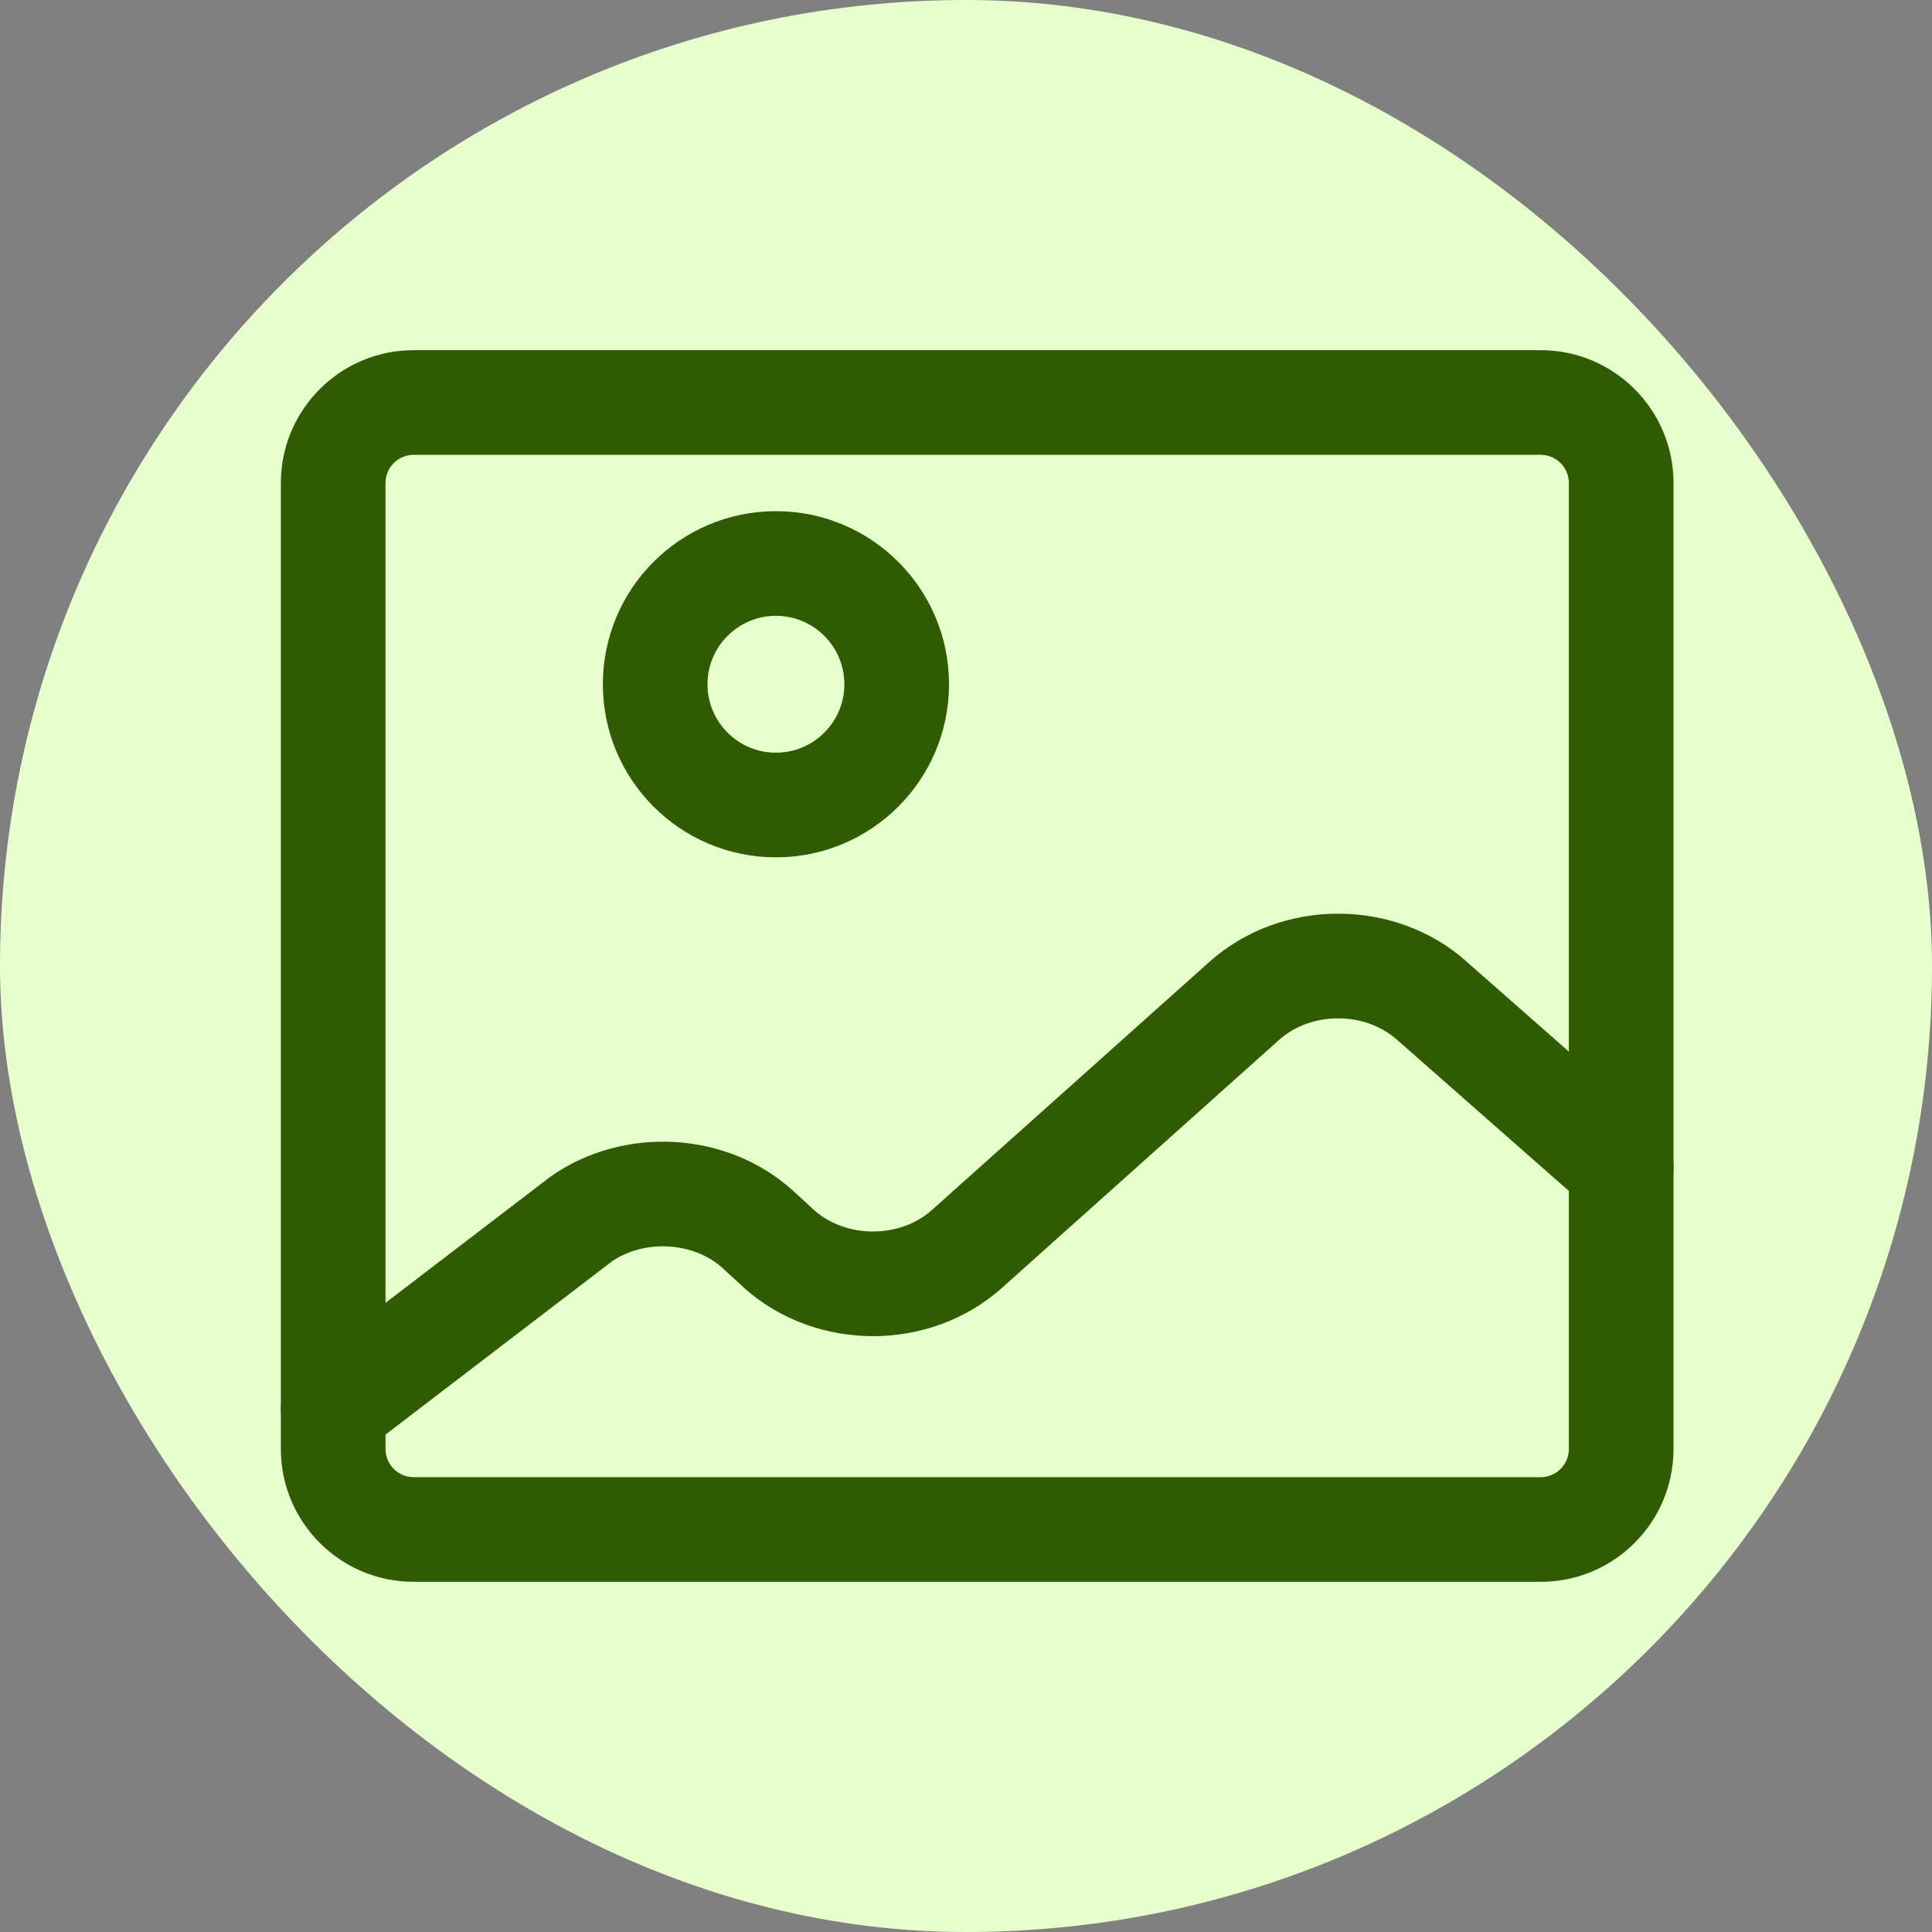
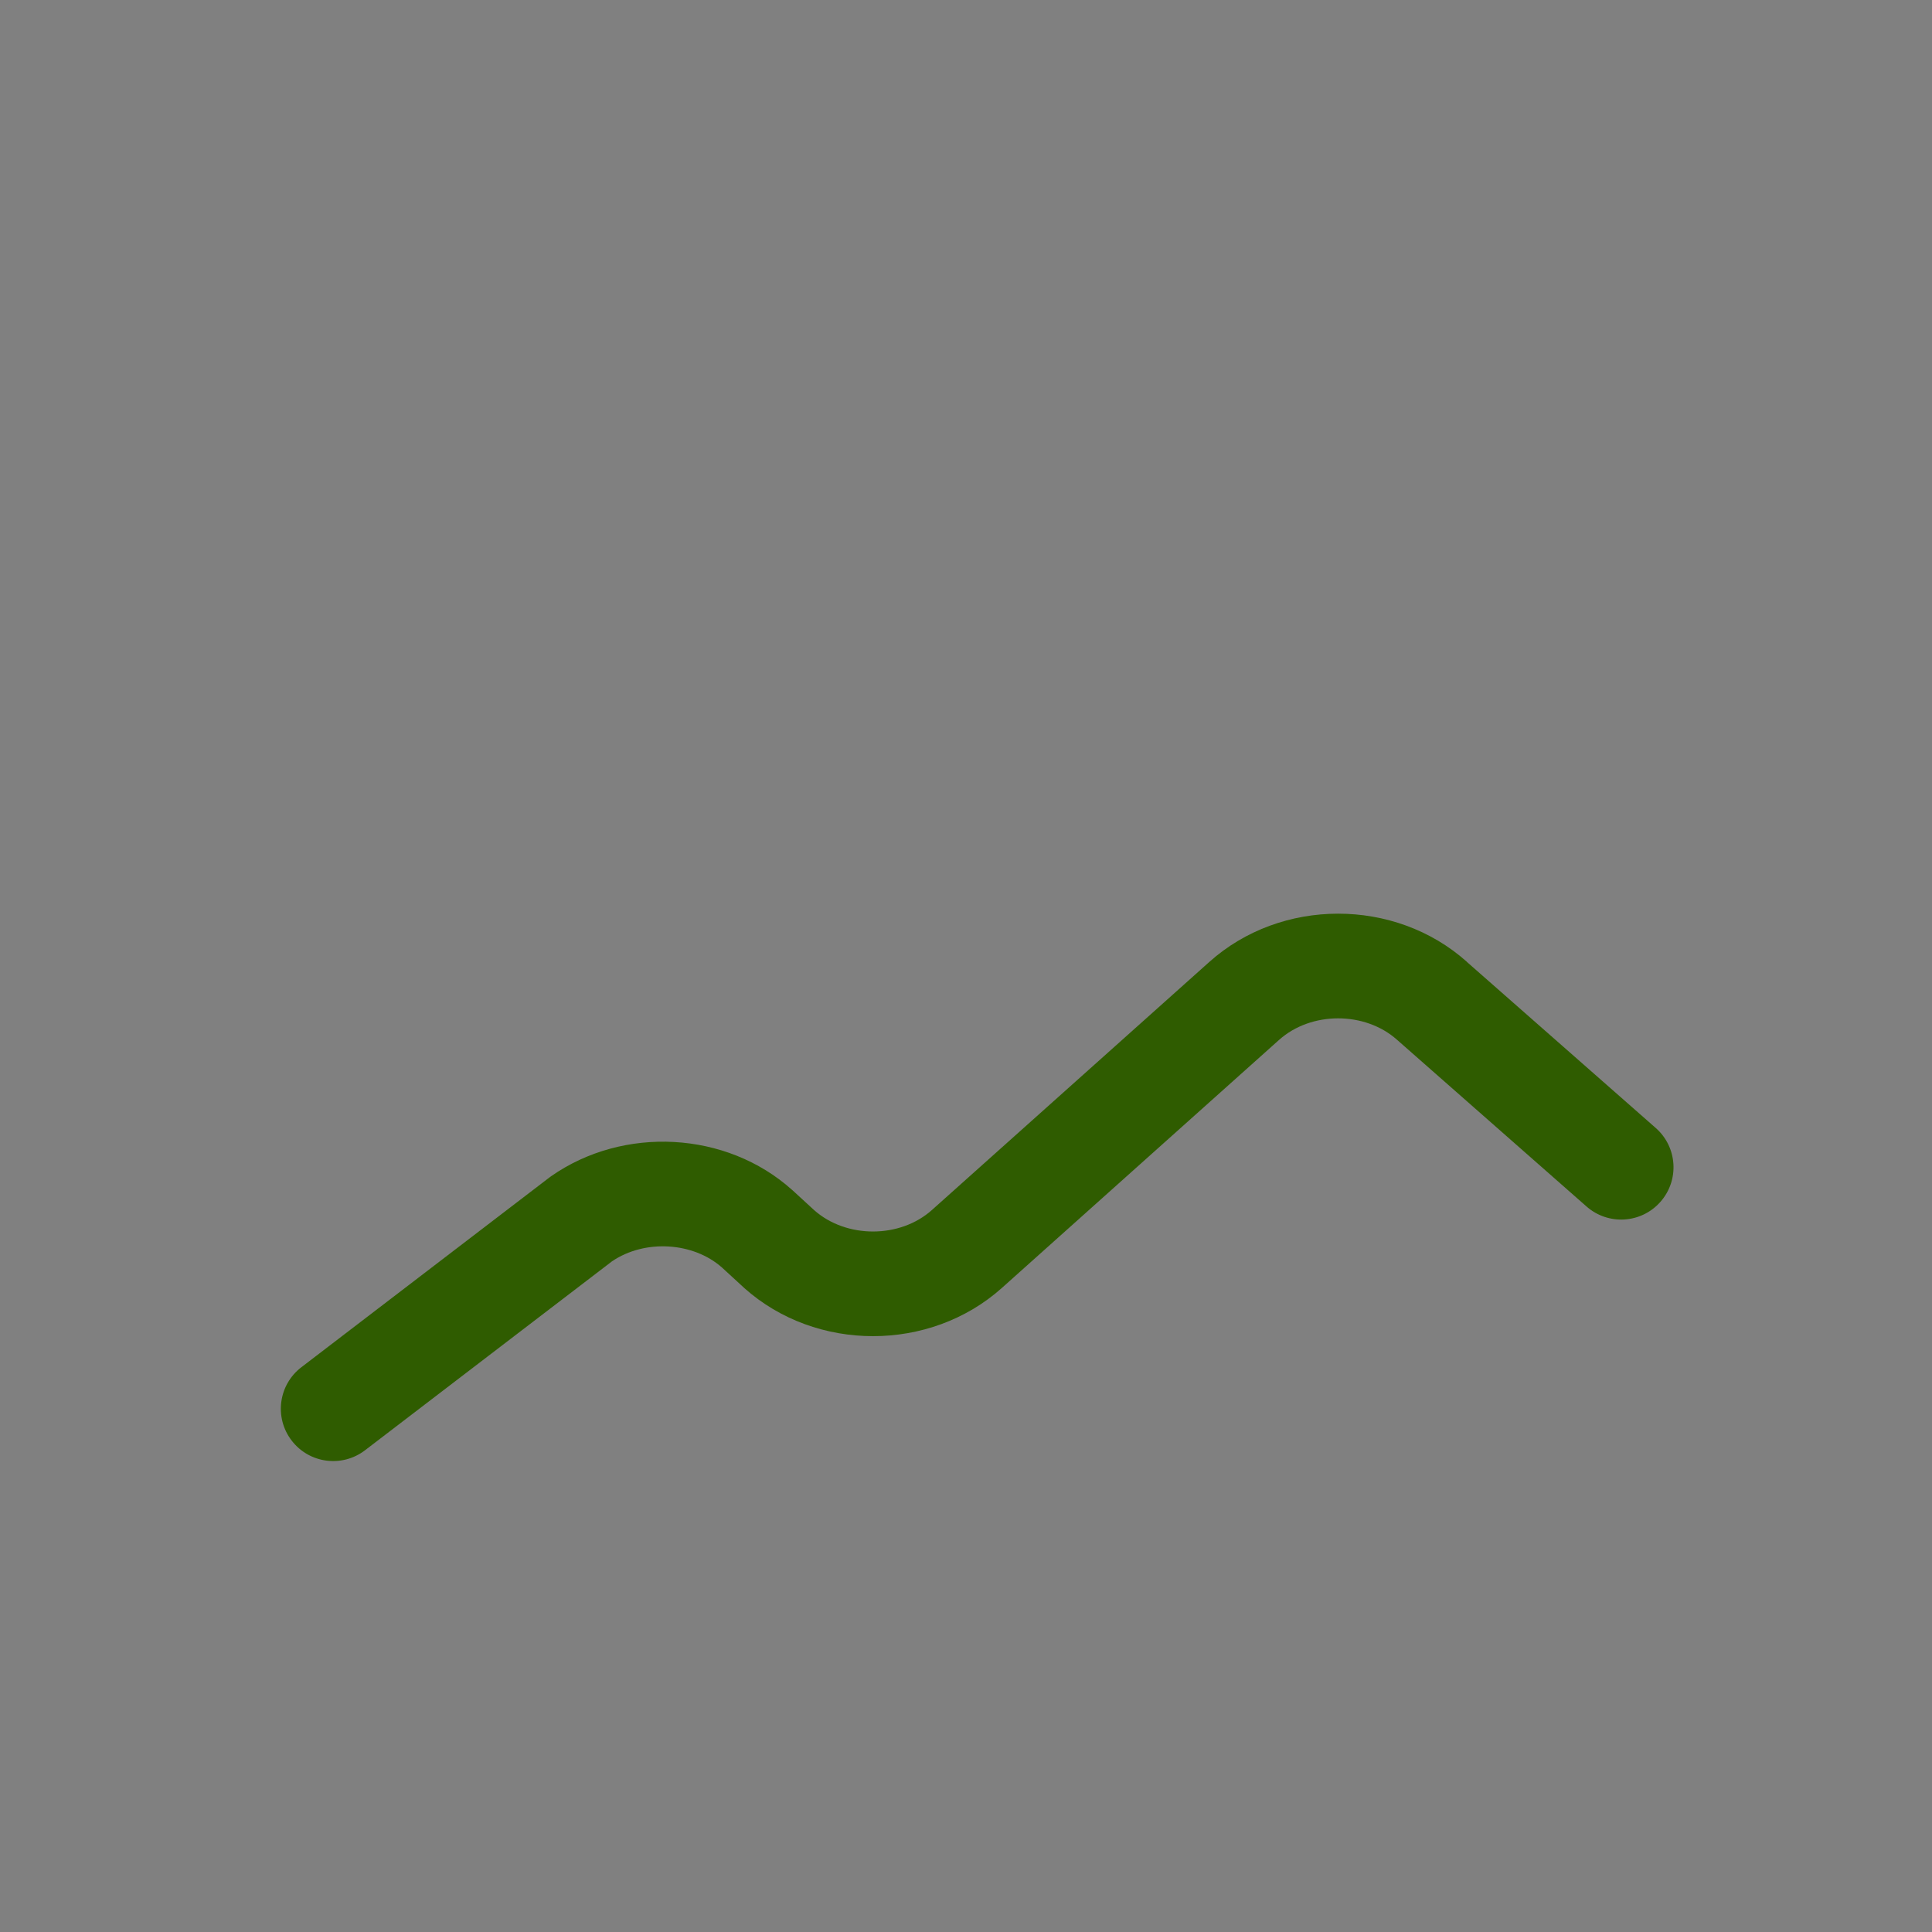
<svg xmlns="http://www.w3.org/2000/svg" width="24" height="24" viewBox="0 0 24 24" fill="none">
  <rect x="0" y="0" width="24" height="24" fill="#808080" stroke="none" />
-   <rect width="24" height="24" rx="12" fill="#E7FFCD" />
-   <path fill-rule="evenodd" clip-rule="evenodd" d="M9.639 7.65C9.169 7.65 8.789 8.031 8.789 8.5C8.789 8.969 9.169 9.35 9.639 9.35C10.108 9.35 10.489 8.969 10.489 8.5C10.489 8.031 10.108 7.65 9.639 7.65ZM7.489 8.5C7.489 7.313 8.451 6.35 9.639 6.35C10.826 6.35 11.789 7.313 11.789 8.5C11.789 9.687 10.826 10.65 9.639 10.65C8.451 10.65 7.489 9.687 7.489 8.5Z" fill="#2F5C00" />
  <path fill-rule="evenodd" clip-rule="evenodd" d="M17.356 12.918C16.957 12.561 16.288 12.561 15.889 12.918L12.446 15.999C11.553 16.798 10.137 16.798 9.244 15.999L9.239 15.994L8.969 15.746C8.613 15.43 8.012 15.39 7.602 15.669L4.534 18.016C4.249 18.234 3.841 18.18 3.623 17.895C3.404 17.61 3.459 17.202 3.744 16.984L6.825 14.627C6.832 14.622 6.839 14.616 6.847 14.611C7.744 13.984 9.022 14.049 9.838 14.78L9.844 14.785L10.114 15.033C10.513 15.387 11.18 15.387 11.578 15.03L15.022 11.95C15.914 11.151 17.328 11.15 18.221 11.947C18.222 11.948 18.223 11.949 18.223 11.95L20.568 14.012C20.838 14.249 20.864 14.66 20.627 14.929C20.39 15.199 19.979 15.225 19.709 14.988L17.356 12.918Z" fill="#2F5C00" />
-   <path fill-rule="evenodd" clip-rule="evenodd" d="M5.139 5.65C4.945 5.65 4.789 5.807 4.789 6V18C4.789 18.193 4.945 18.35 5.139 18.35H19.139C19.332 18.35 19.489 18.193 19.489 18V6C19.489 5.807 19.332 5.65 19.139 5.65H5.139ZM3.489 6C3.489 5.089 4.228 4.35 5.139 4.35H19.139C20.05 4.35 20.789 5.089 20.789 6V18C20.789 18.911 20.05 19.65 19.139 19.65H5.139C4.228 19.65 3.489 18.911 3.489 18V6Z" fill="#2F5C00" />
</svg>